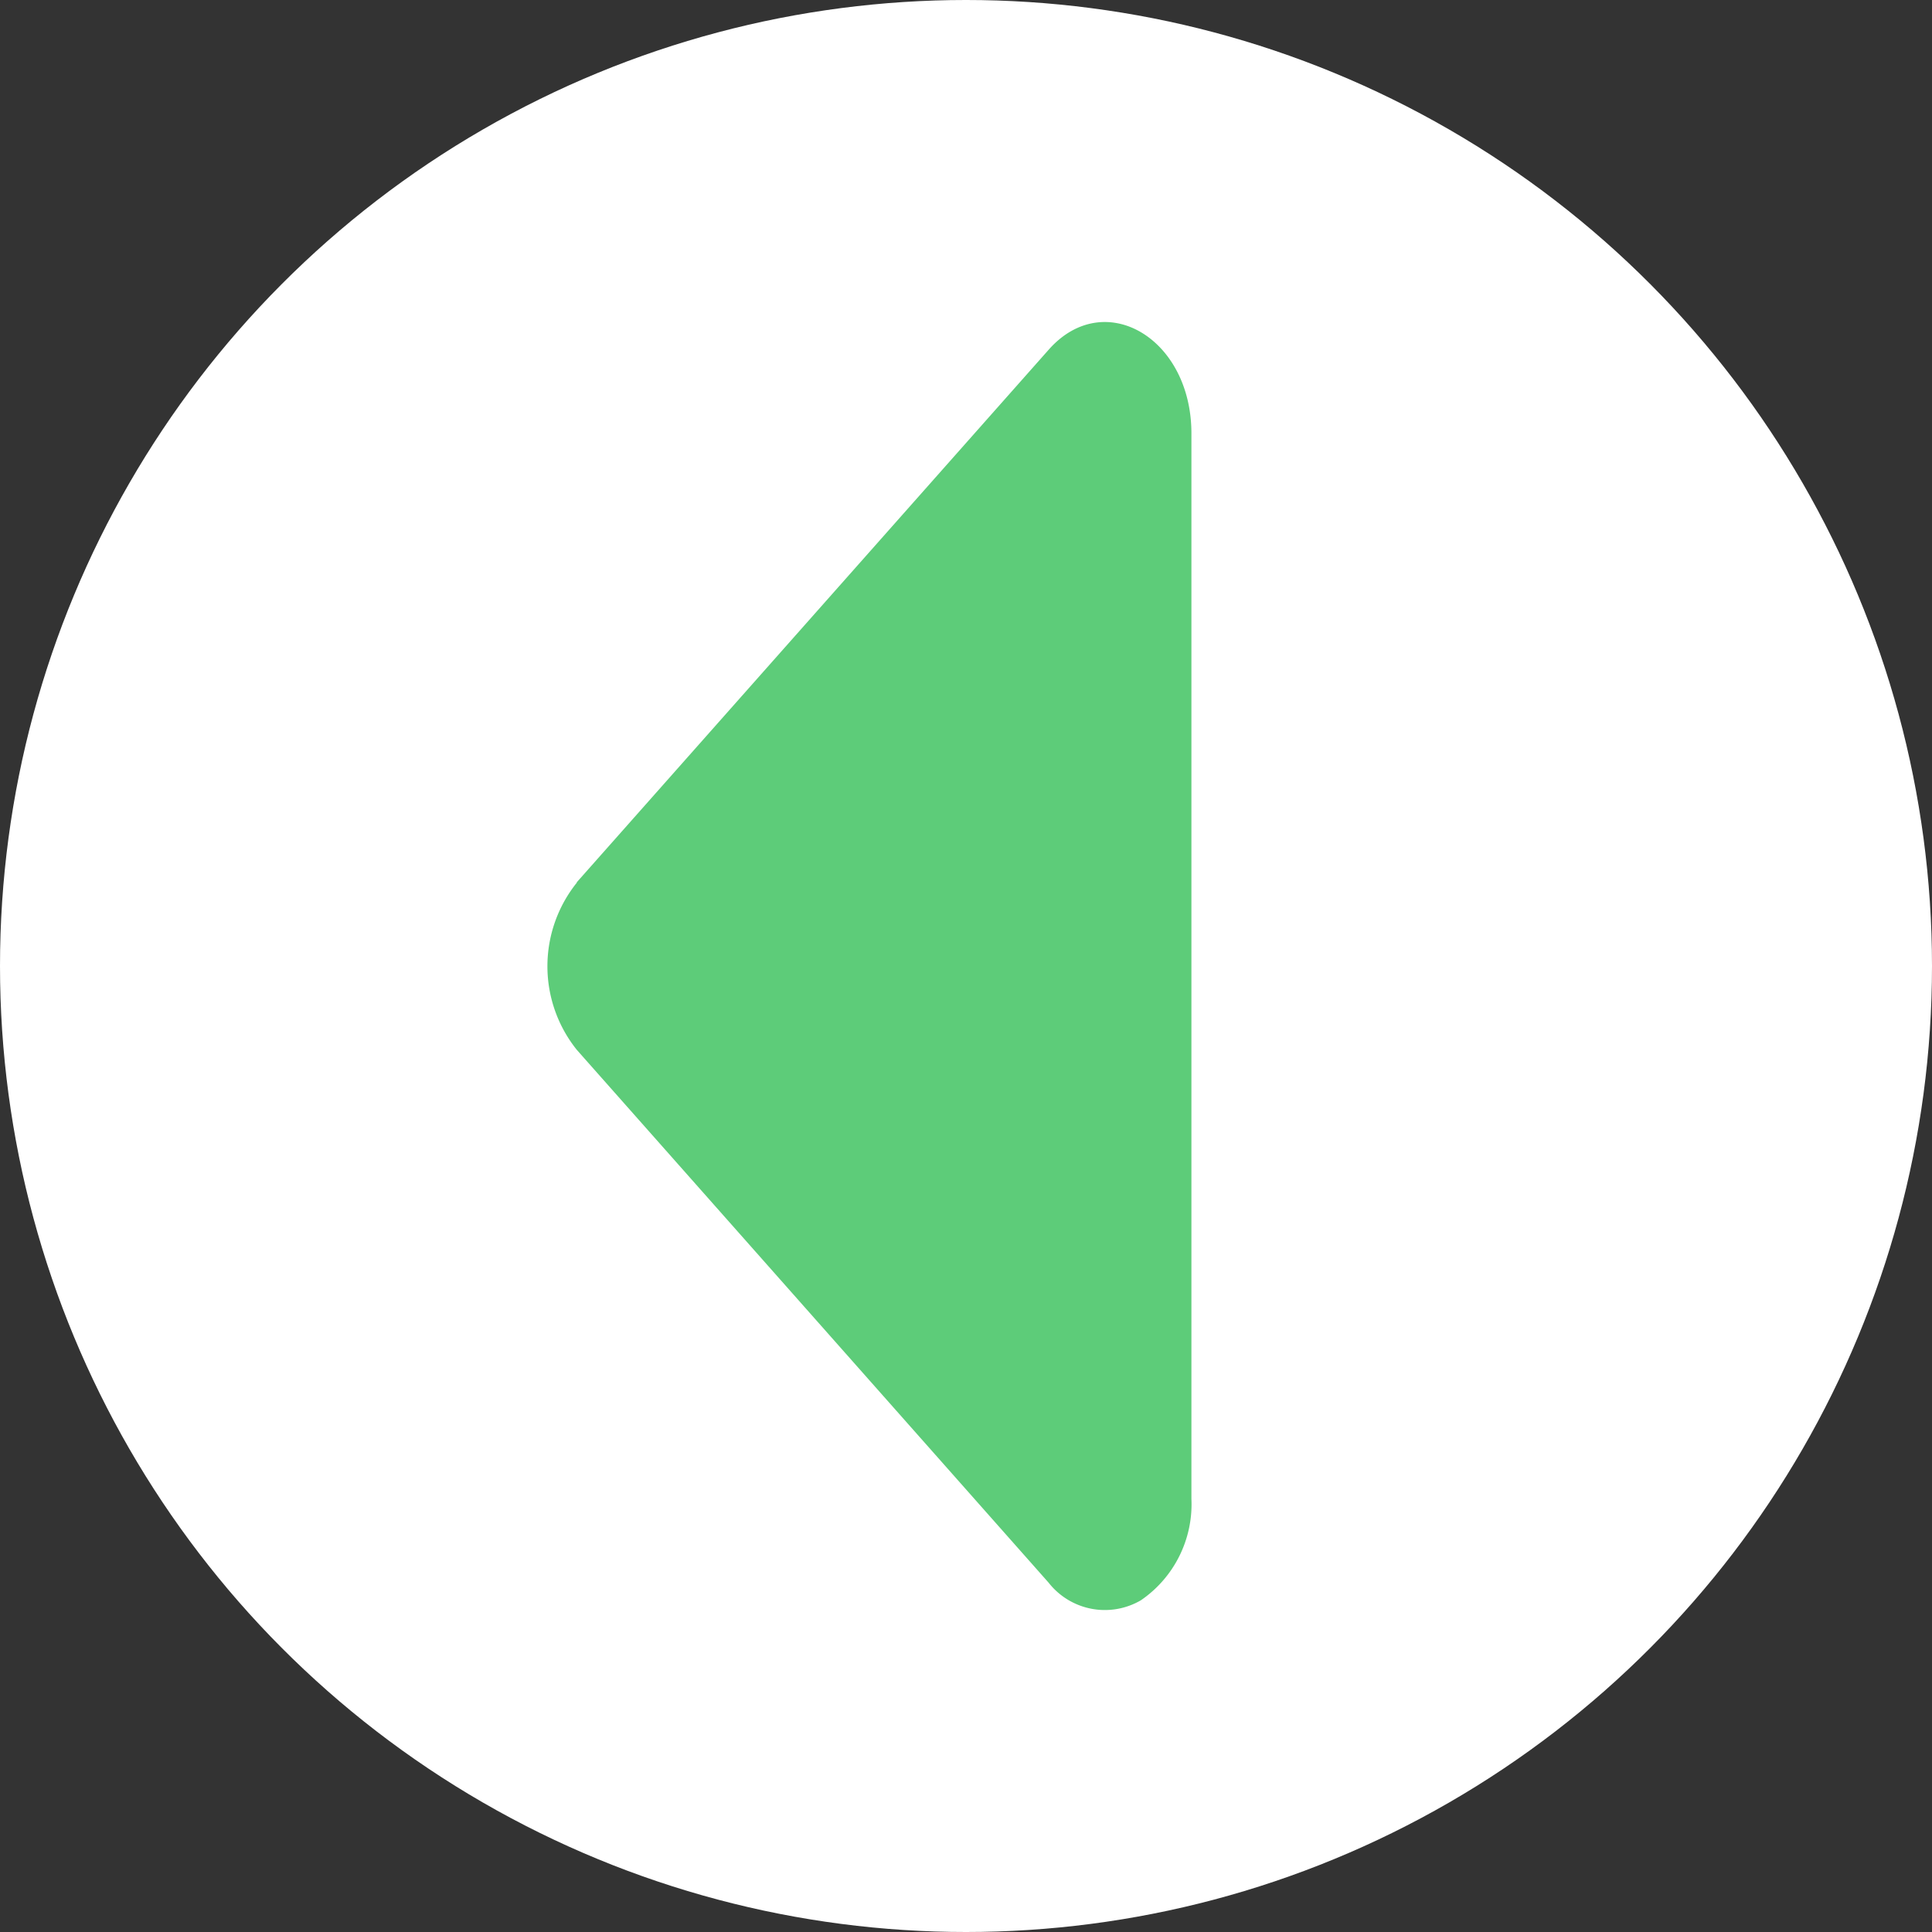
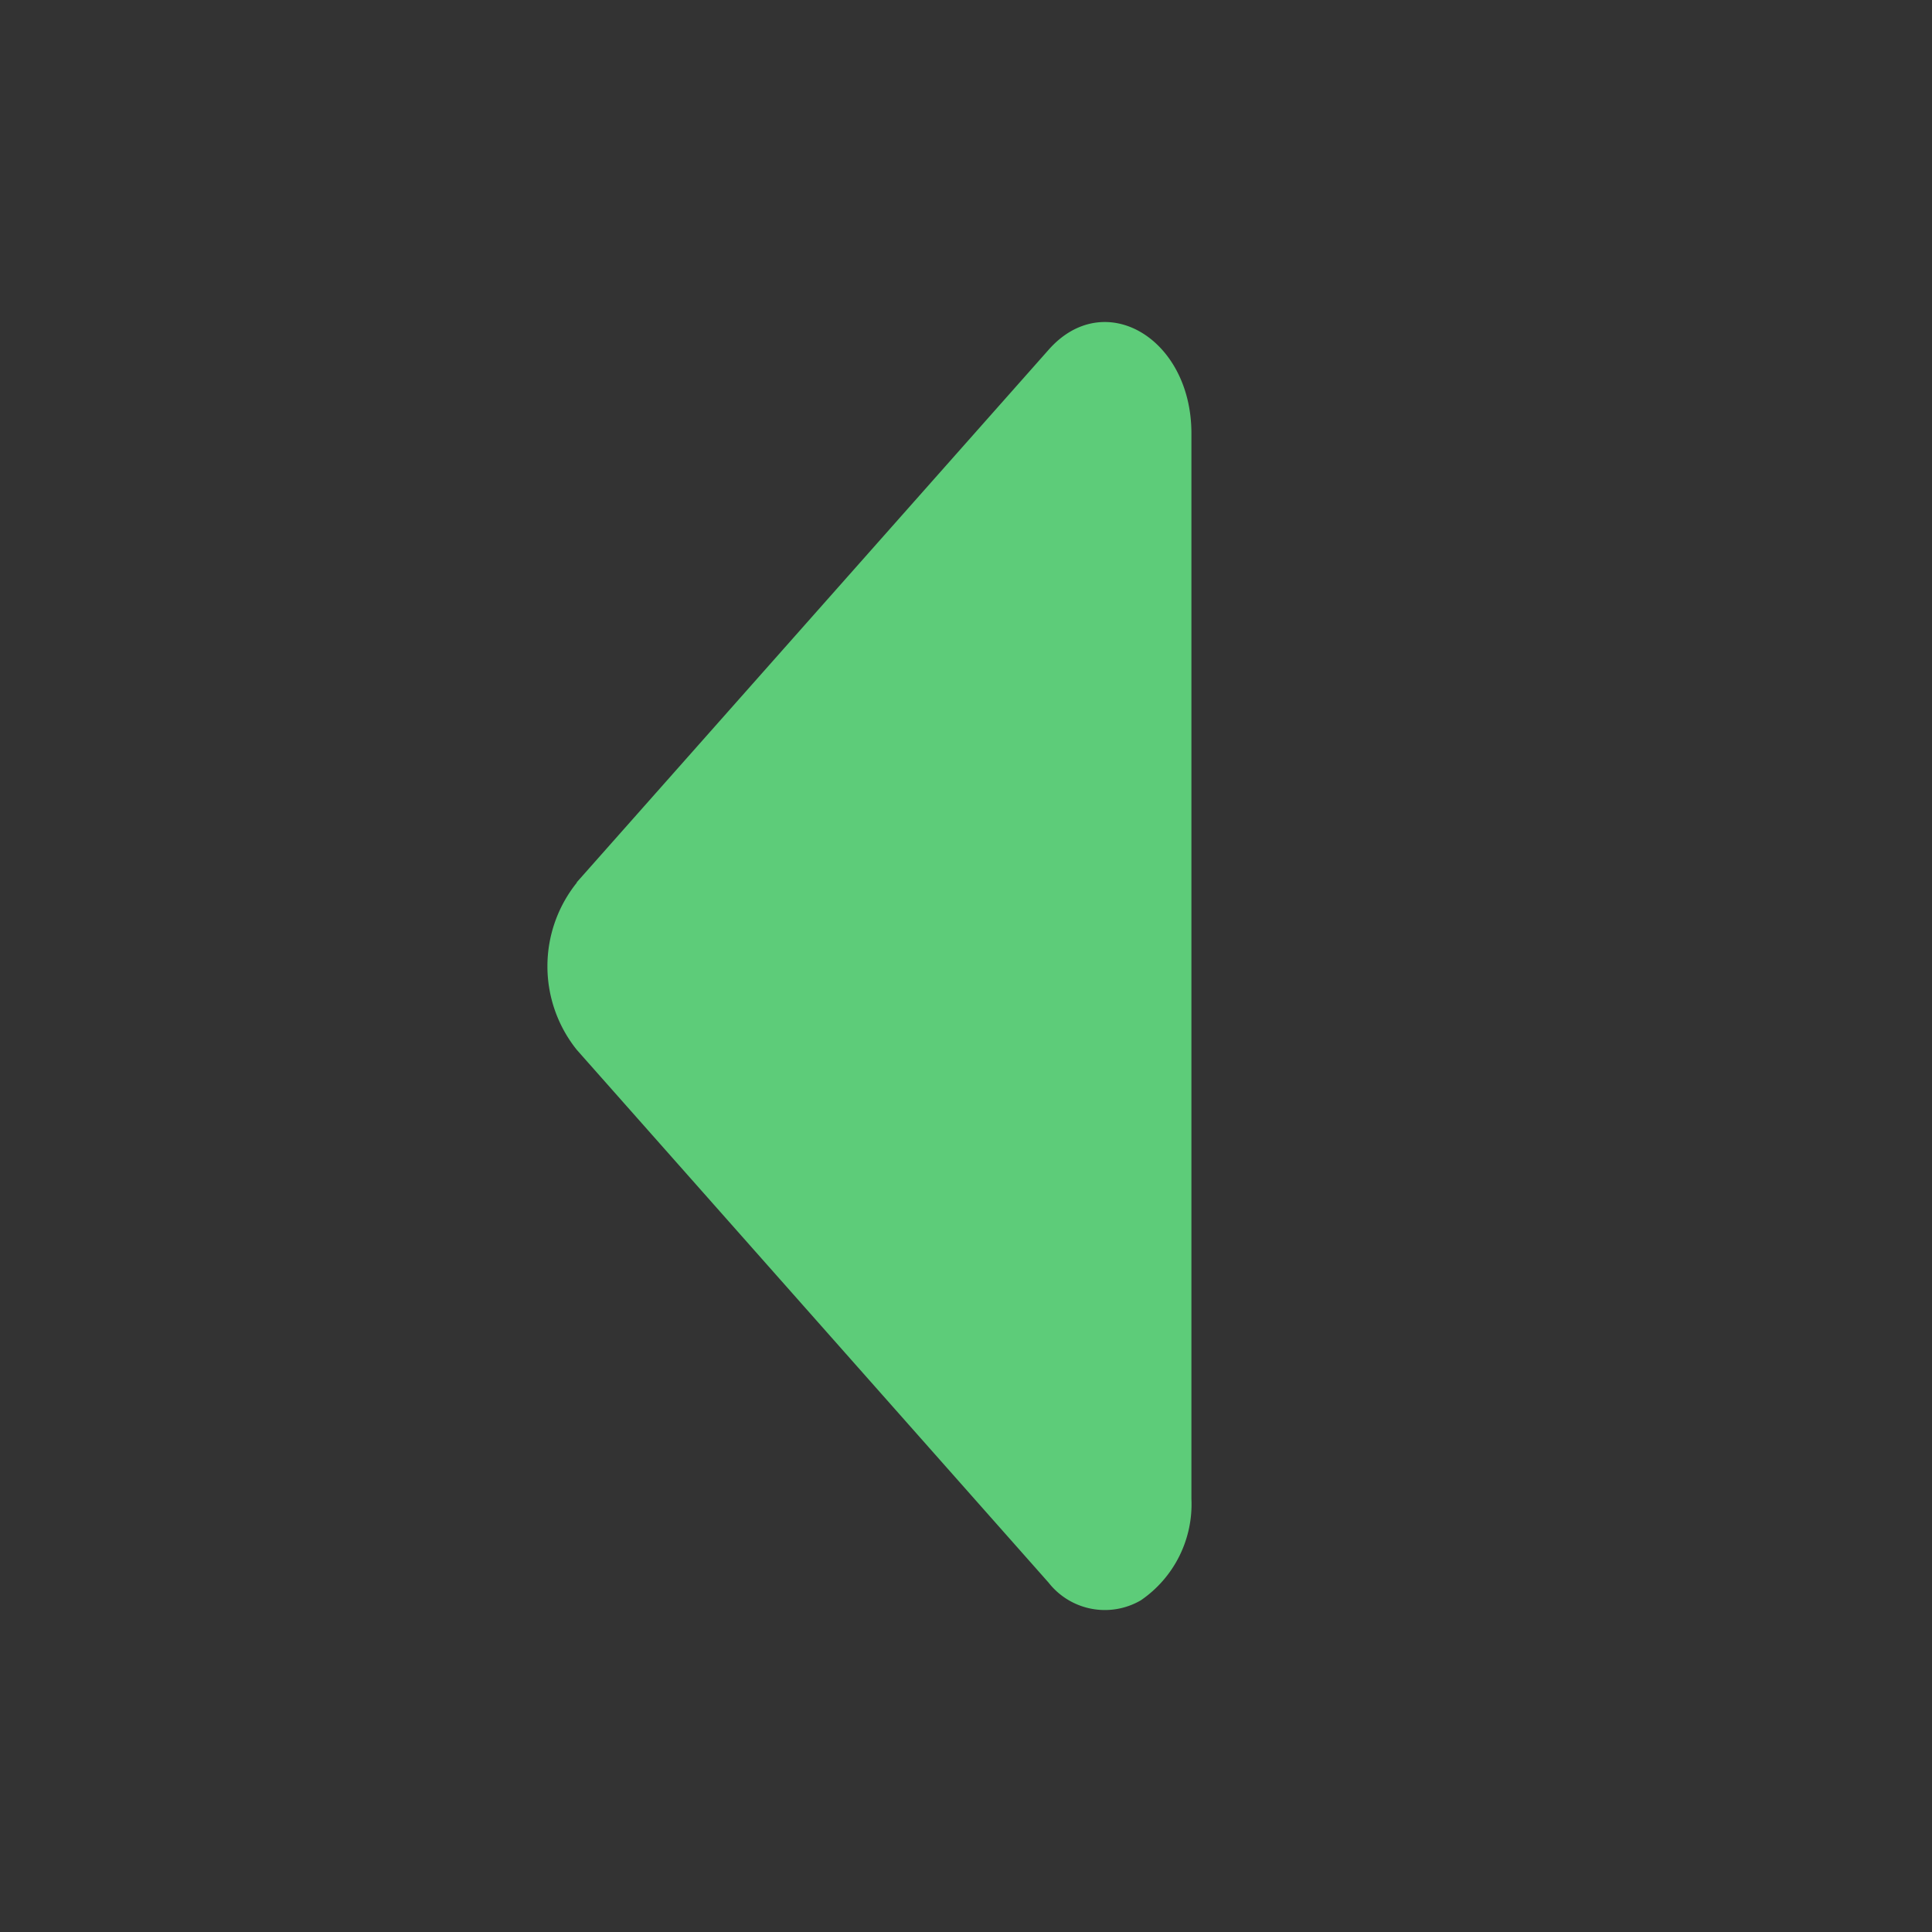
<svg xmlns="http://www.w3.org/2000/svg" width="40" height="40" viewBox="0 0 40 40">
  <rect x="0" y="0" width="40" height="40" fill="#333333" stroke="none" />
  <defs>
    <style>.a{fill:#fff;}.b{fill:#5dcc79;}</style>
  </defs>
-   <circle class="a" cx="20" cy="20" r="20" />
  <g transform="translate(24.667 6.667) rotate(90)">
    <path class="b" d="M11.6,12.726.573,2.955C-.728,1.805.33,0,2.305,0h22.06a2.41,2.41,0,0,1,2.1,1.046A1.48,1.48,0,0,1,26.1,2.957l-11.03,9.767a2.765,2.765,0,0,1-3.463,0Z" transform="translate(0 0)" />
  </g>
</svg>